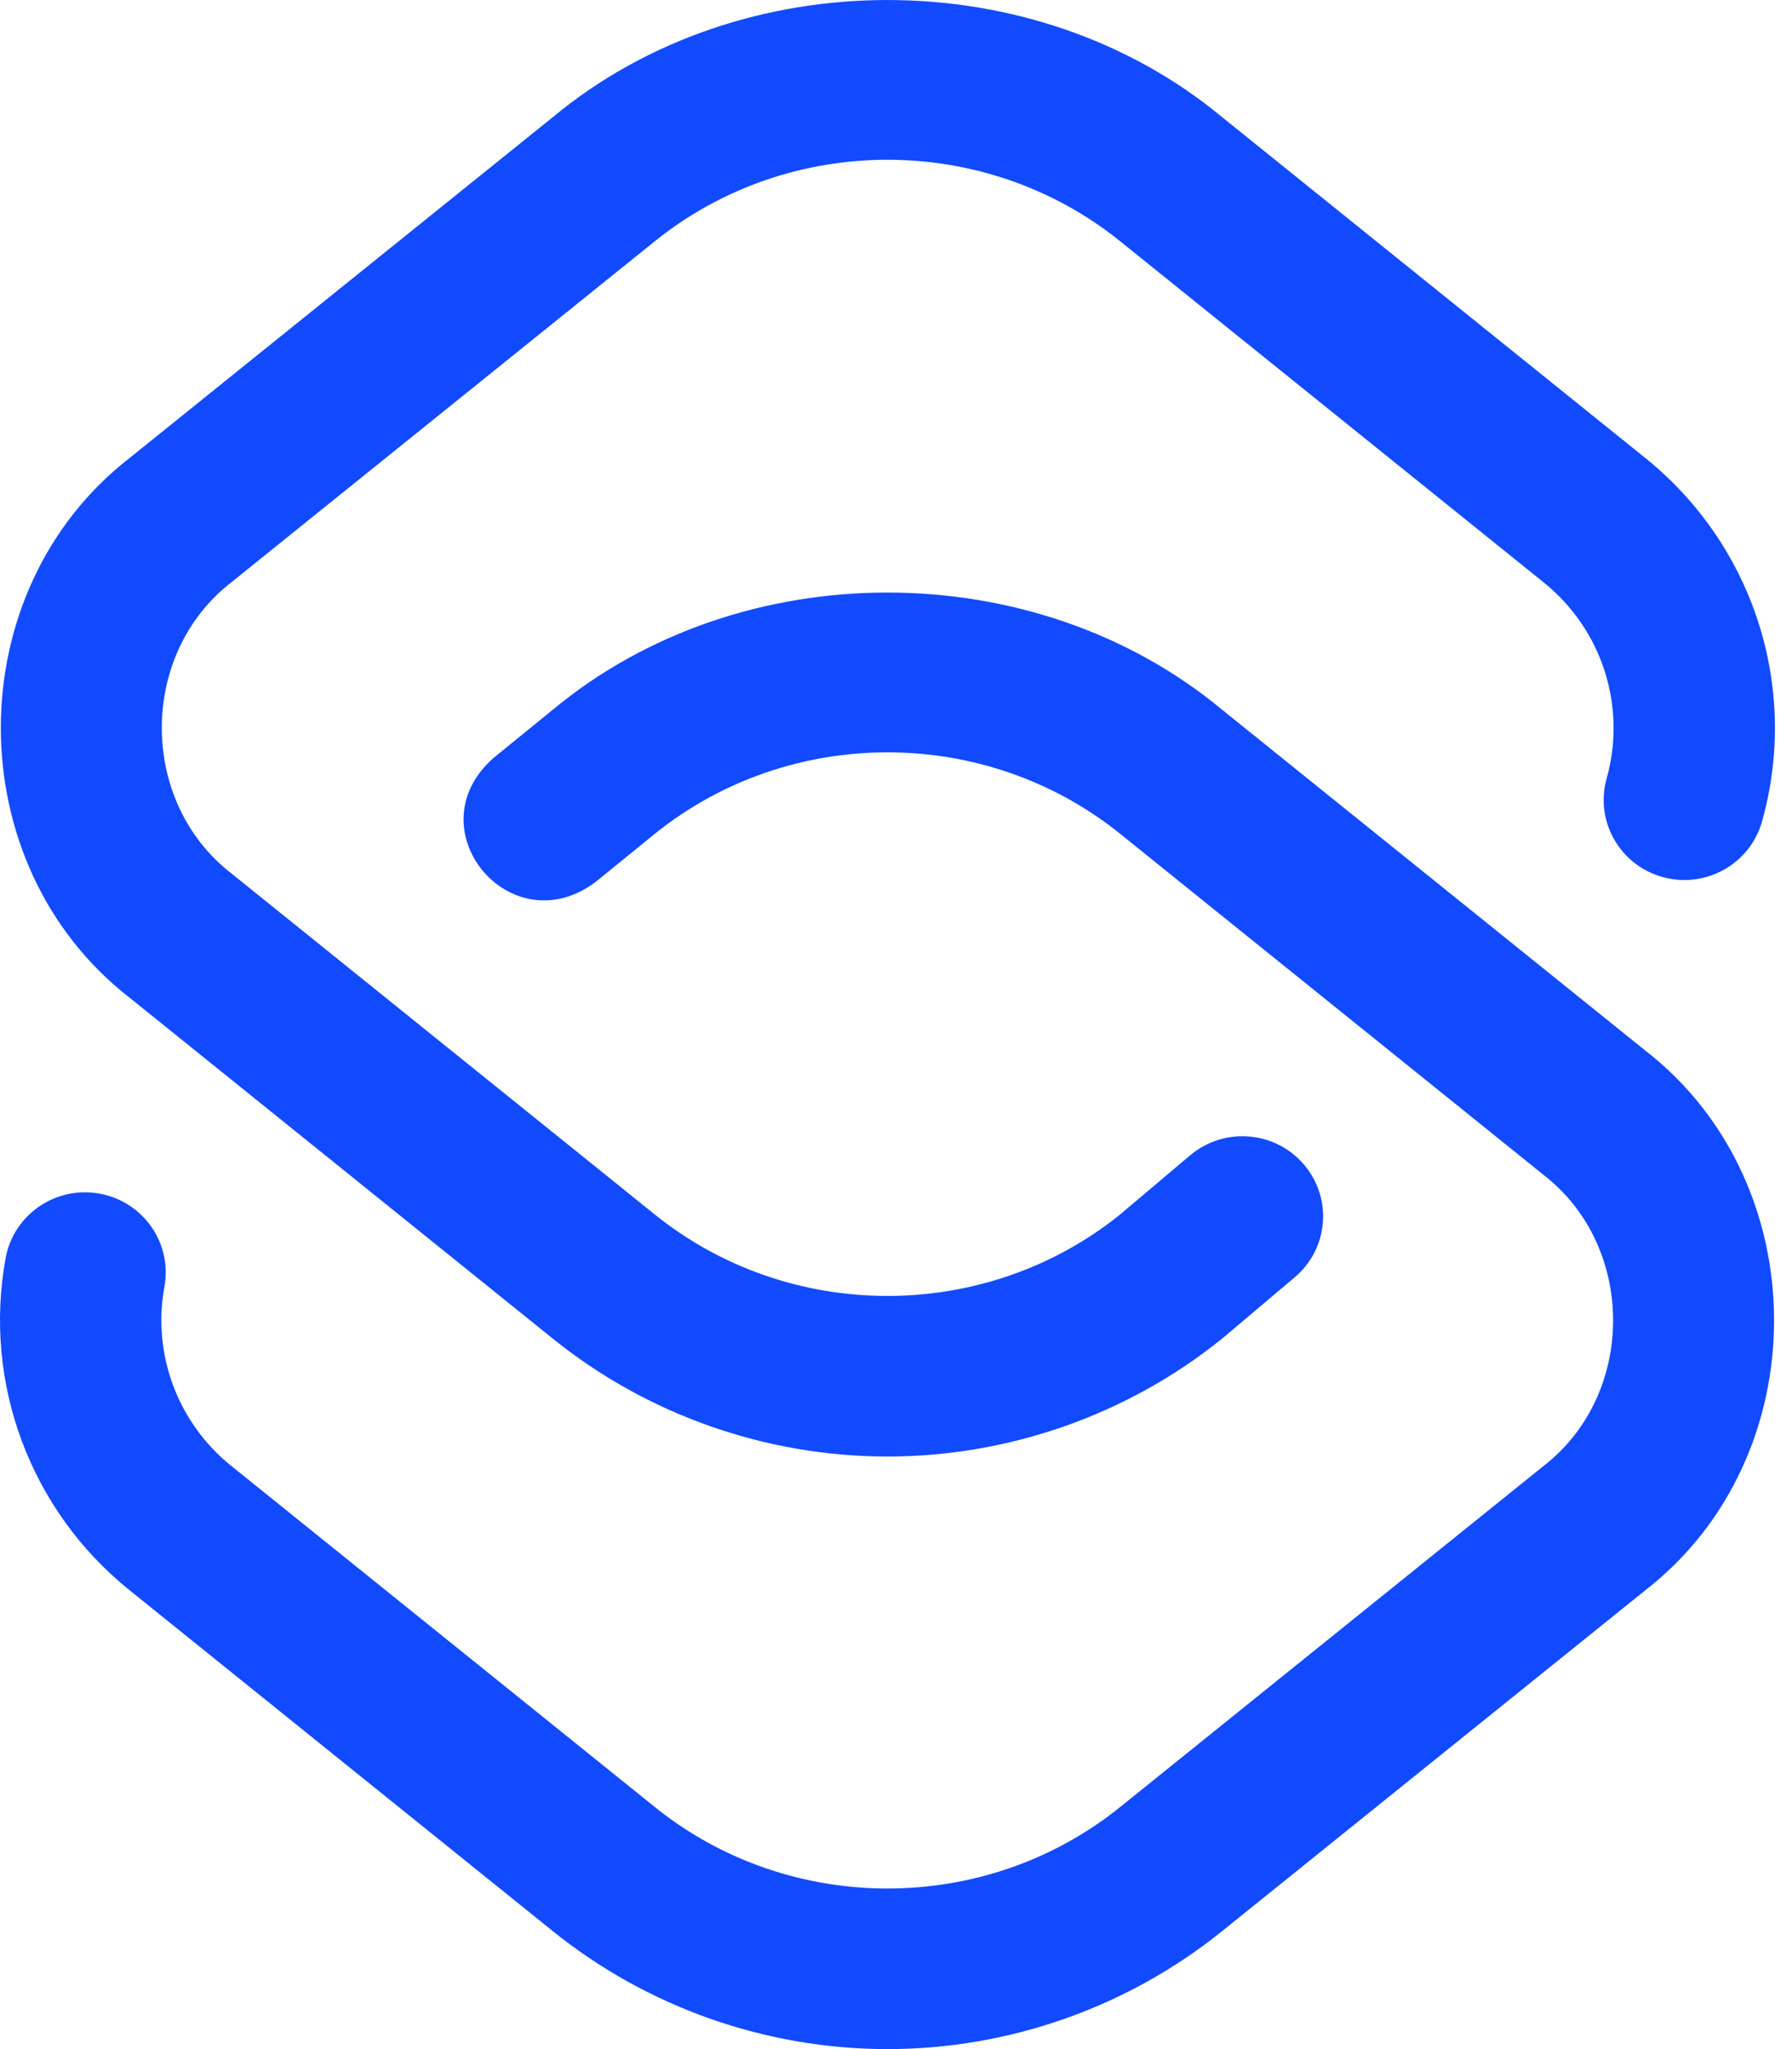
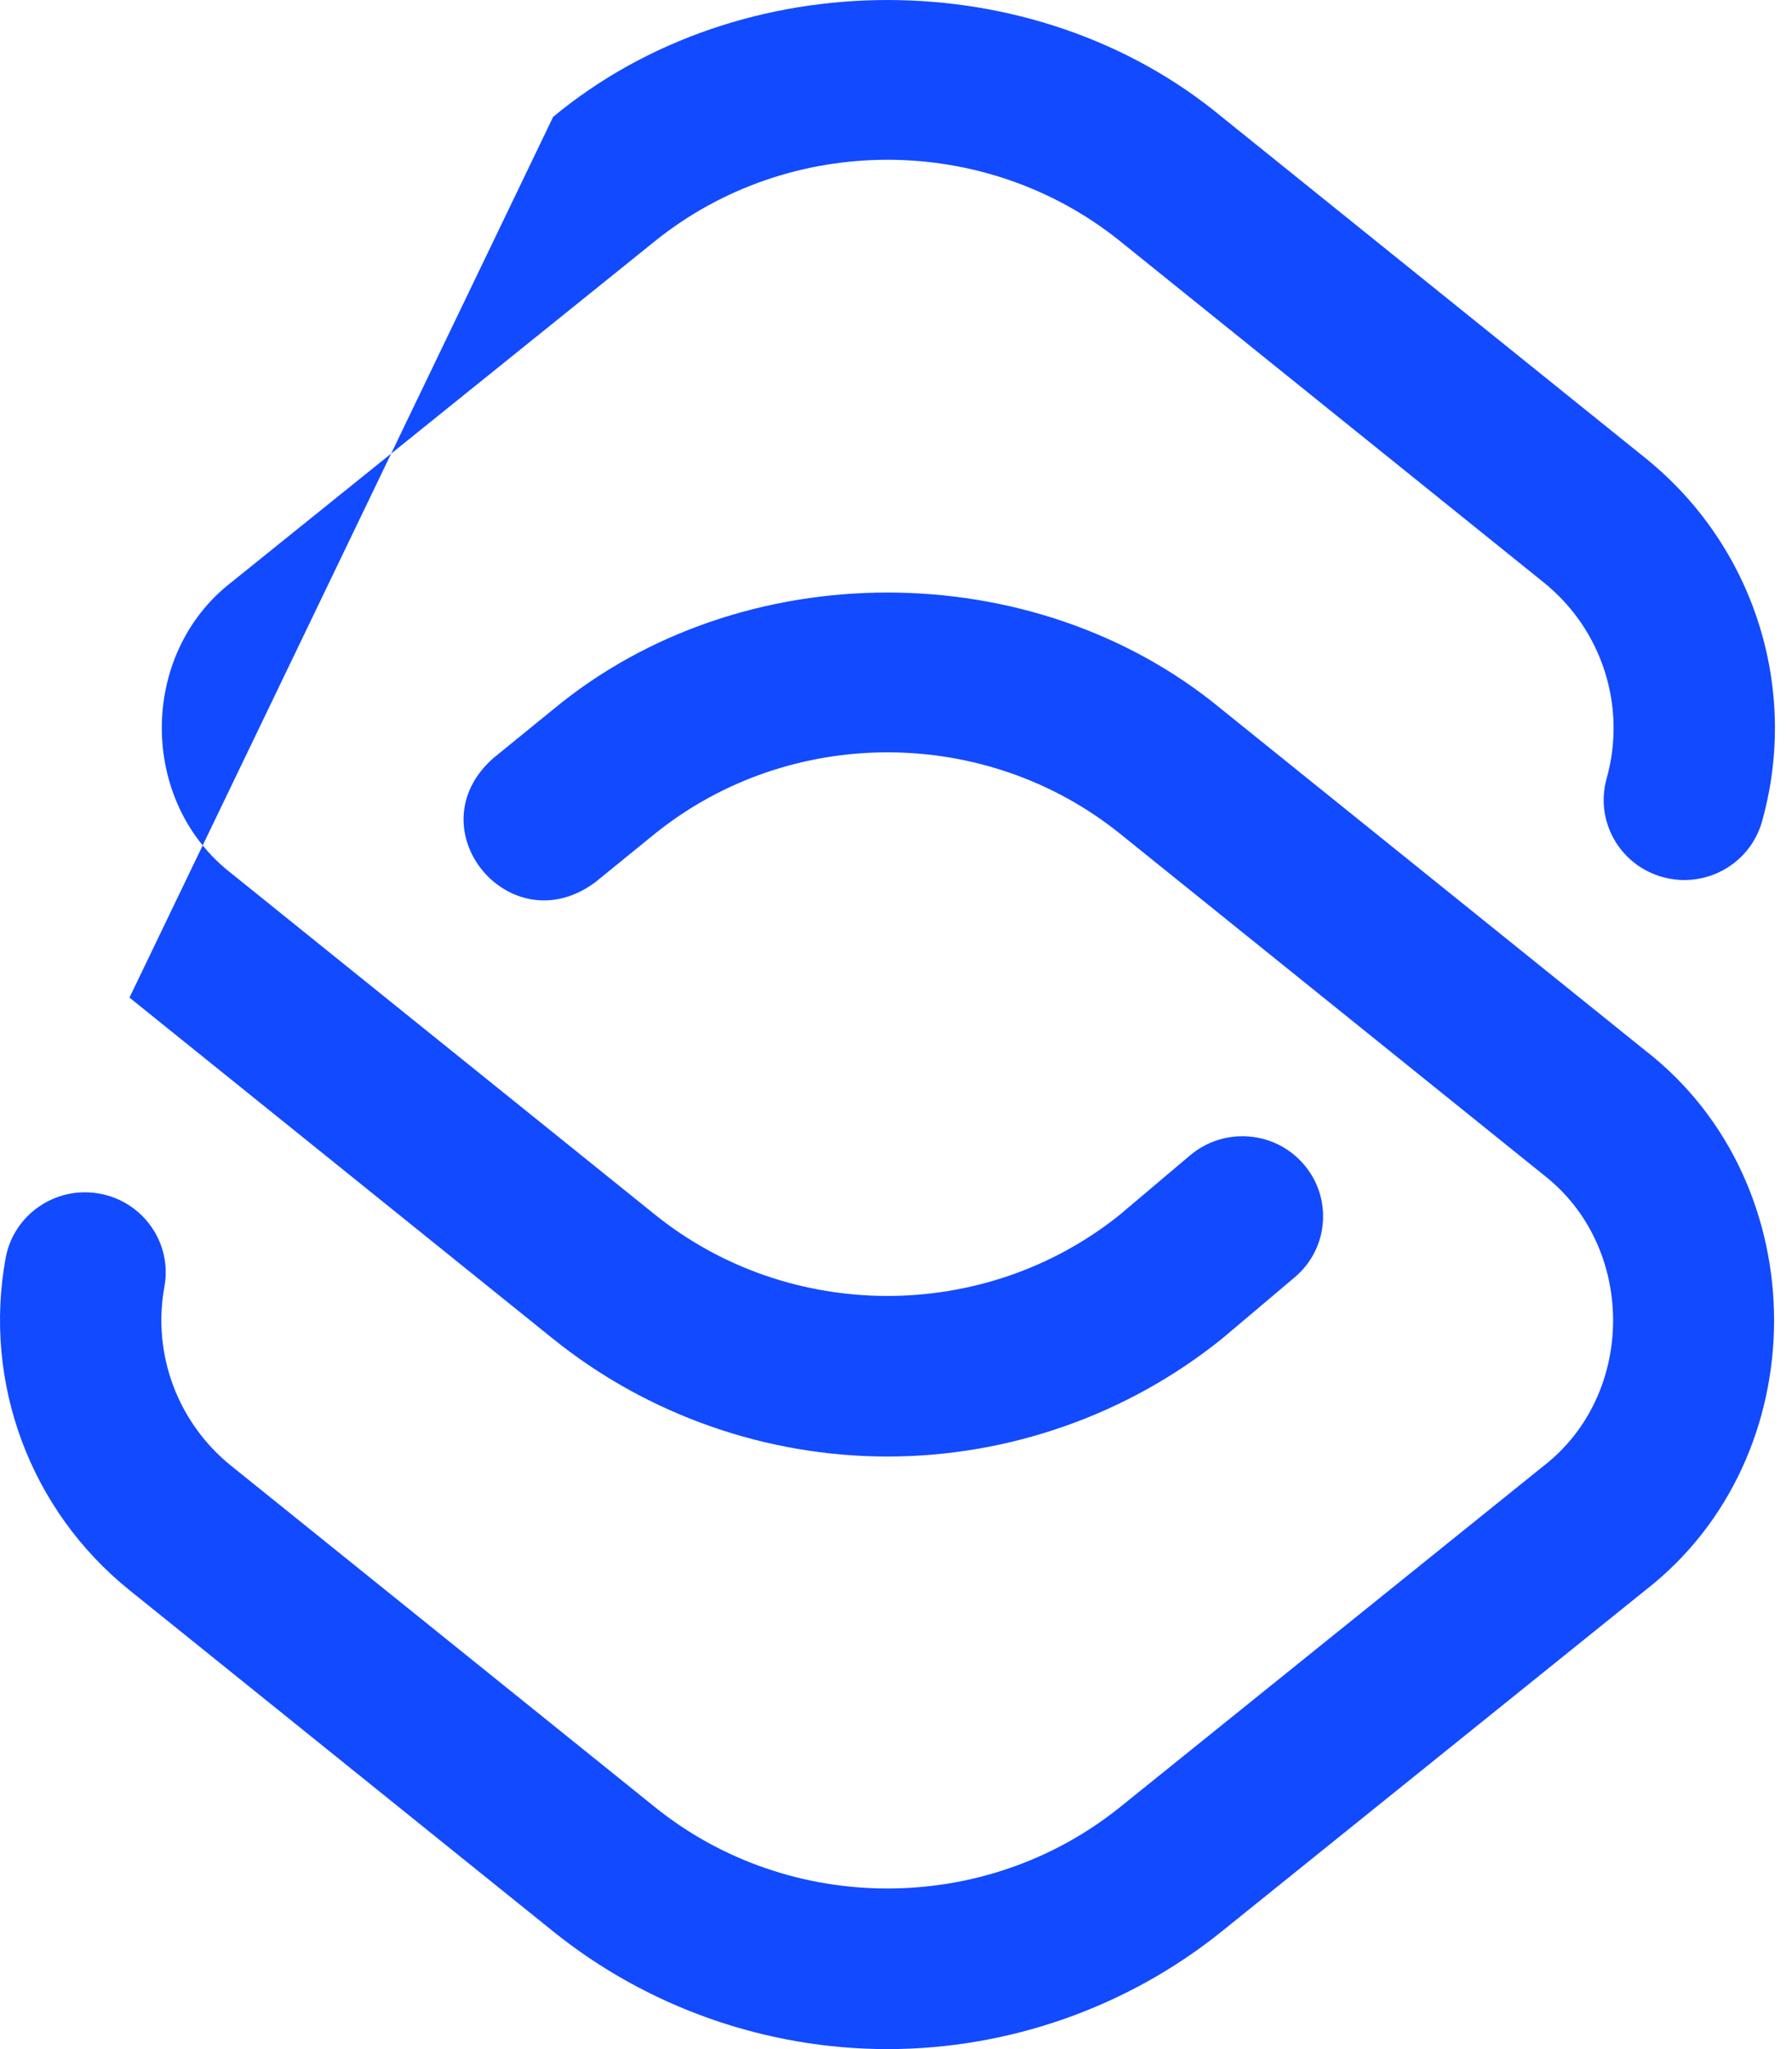
<svg xmlns="http://www.w3.org/2000/svg" width="28" height="32" viewBox="0 0 28 32" fill="none">
-   <path d="M13.867 22.746C11.97 22.746 10.115 22.094 8.643 20.909L2.023 15.579C-0.657 13.498 -0.657 9.235 2.023 7.154L8.643 1.825C11.579 -0.608 16.154 -0.608 19.09 1.825L25.71 7.154C27.401 8.516 28.117 10.743 27.532 12.827C27.346 13.493 26.651 13.882 25.98 13.697C25.309 13.512 24.917 12.823 25.104 12.157C25.419 11.032 25.033 9.83 24.121 9.096L17.502 3.767C15.395 2.071 12.338 2.071 10.232 3.767L3.612 9.096C2.167 10.218 2.167 12.516 3.612 13.637L10.232 18.967C12.334 20.659 15.385 20.662 17.491 18.975L18.596 18.042C19.127 17.595 19.922 17.658 20.373 18.185C20.824 18.711 20.76 19.5 20.23 19.947L19.113 20.89C19.105 20.896 19.098 20.902 19.09 20.909C17.618 22.094 15.763 22.746 13.867 22.746ZM19.09 30.162L25.71 24.833C28.39 22.752 28.39 18.488 25.71 16.408L19.09 11.079C16.154 8.645 11.579 8.645 8.643 11.079L7.71 11.838C6.458 12.941 7.974 14.773 9.308 13.772L10.234 13.019C12.34 11.325 15.396 11.326 17.502 13.021L24.121 18.35C25.566 19.472 25.566 21.769 24.121 22.891L17.502 28.22C15.395 29.916 12.338 29.916 10.232 28.22L3.612 22.891C2.776 22.218 2.376 21.146 2.569 20.093C2.693 19.413 2.238 18.763 1.553 18.64C0.868 18.517 0.212 18.968 0.088 19.647C-0.268 21.598 0.473 23.585 2.023 24.833L8.643 30.162C10.115 31.347 11.97 32 13.867 32C15.763 32 17.618 31.347 19.09 30.162Z" fill="#124AFF" />
+   <path d="M13.867 22.746C11.97 22.746 10.115 22.094 8.643 20.909L2.023 15.579L8.643 1.825C11.579 -0.608 16.154 -0.608 19.09 1.825L25.71 7.154C27.401 8.516 28.117 10.743 27.532 12.827C27.346 13.493 26.651 13.882 25.98 13.697C25.309 13.512 24.917 12.823 25.104 12.157C25.419 11.032 25.033 9.83 24.121 9.096L17.502 3.767C15.395 2.071 12.338 2.071 10.232 3.767L3.612 9.096C2.167 10.218 2.167 12.516 3.612 13.637L10.232 18.967C12.334 20.659 15.385 20.662 17.491 18.975L18.596 18.042C19.127 17.595 19.922 17.658 20.373 18.185C20.824 18.711 20.76 19.5 20.23 19.947L19.113 20.89C19.105 20.896 19.098 20.902 19.09 20.909C17.618 22.094 15.763 22.746 13.867 22.746ZM19.09 30.162L25.71 24.833C28.39 22.752 28.39 18.488 25.71 16.408L19.09 11.079C16.154 8.645 11.579 8.645 8.643 11.079L7.71 11.838C6.458 12.941 7.974 14.773 9.308 13.772L10.234 13.019C12.34 11.325 15.396 11.326 17.502 13.021L24.121 18.35C25.566 19.472 25.566 21.769 24.121 22.891L17.502 28.22C15.395 29.916 12.338 29.916 10.232 28.22L3.612 22.891C2.776 22.218 2.376 21.146 2.569 20.093C2.693 19.413 2.238 18.763 1.553 18.64C0.868 18.517 0.212 18.968 0.088 19.647C-0.268 21.598 0.473 23.585 2.023 24.833L8.643 30.162C10.115 31.347 11.97 32 13.867 32C15.763 32 17.618 31.347 19.09 30.162Z" fill="#124AFF" />
</svg>